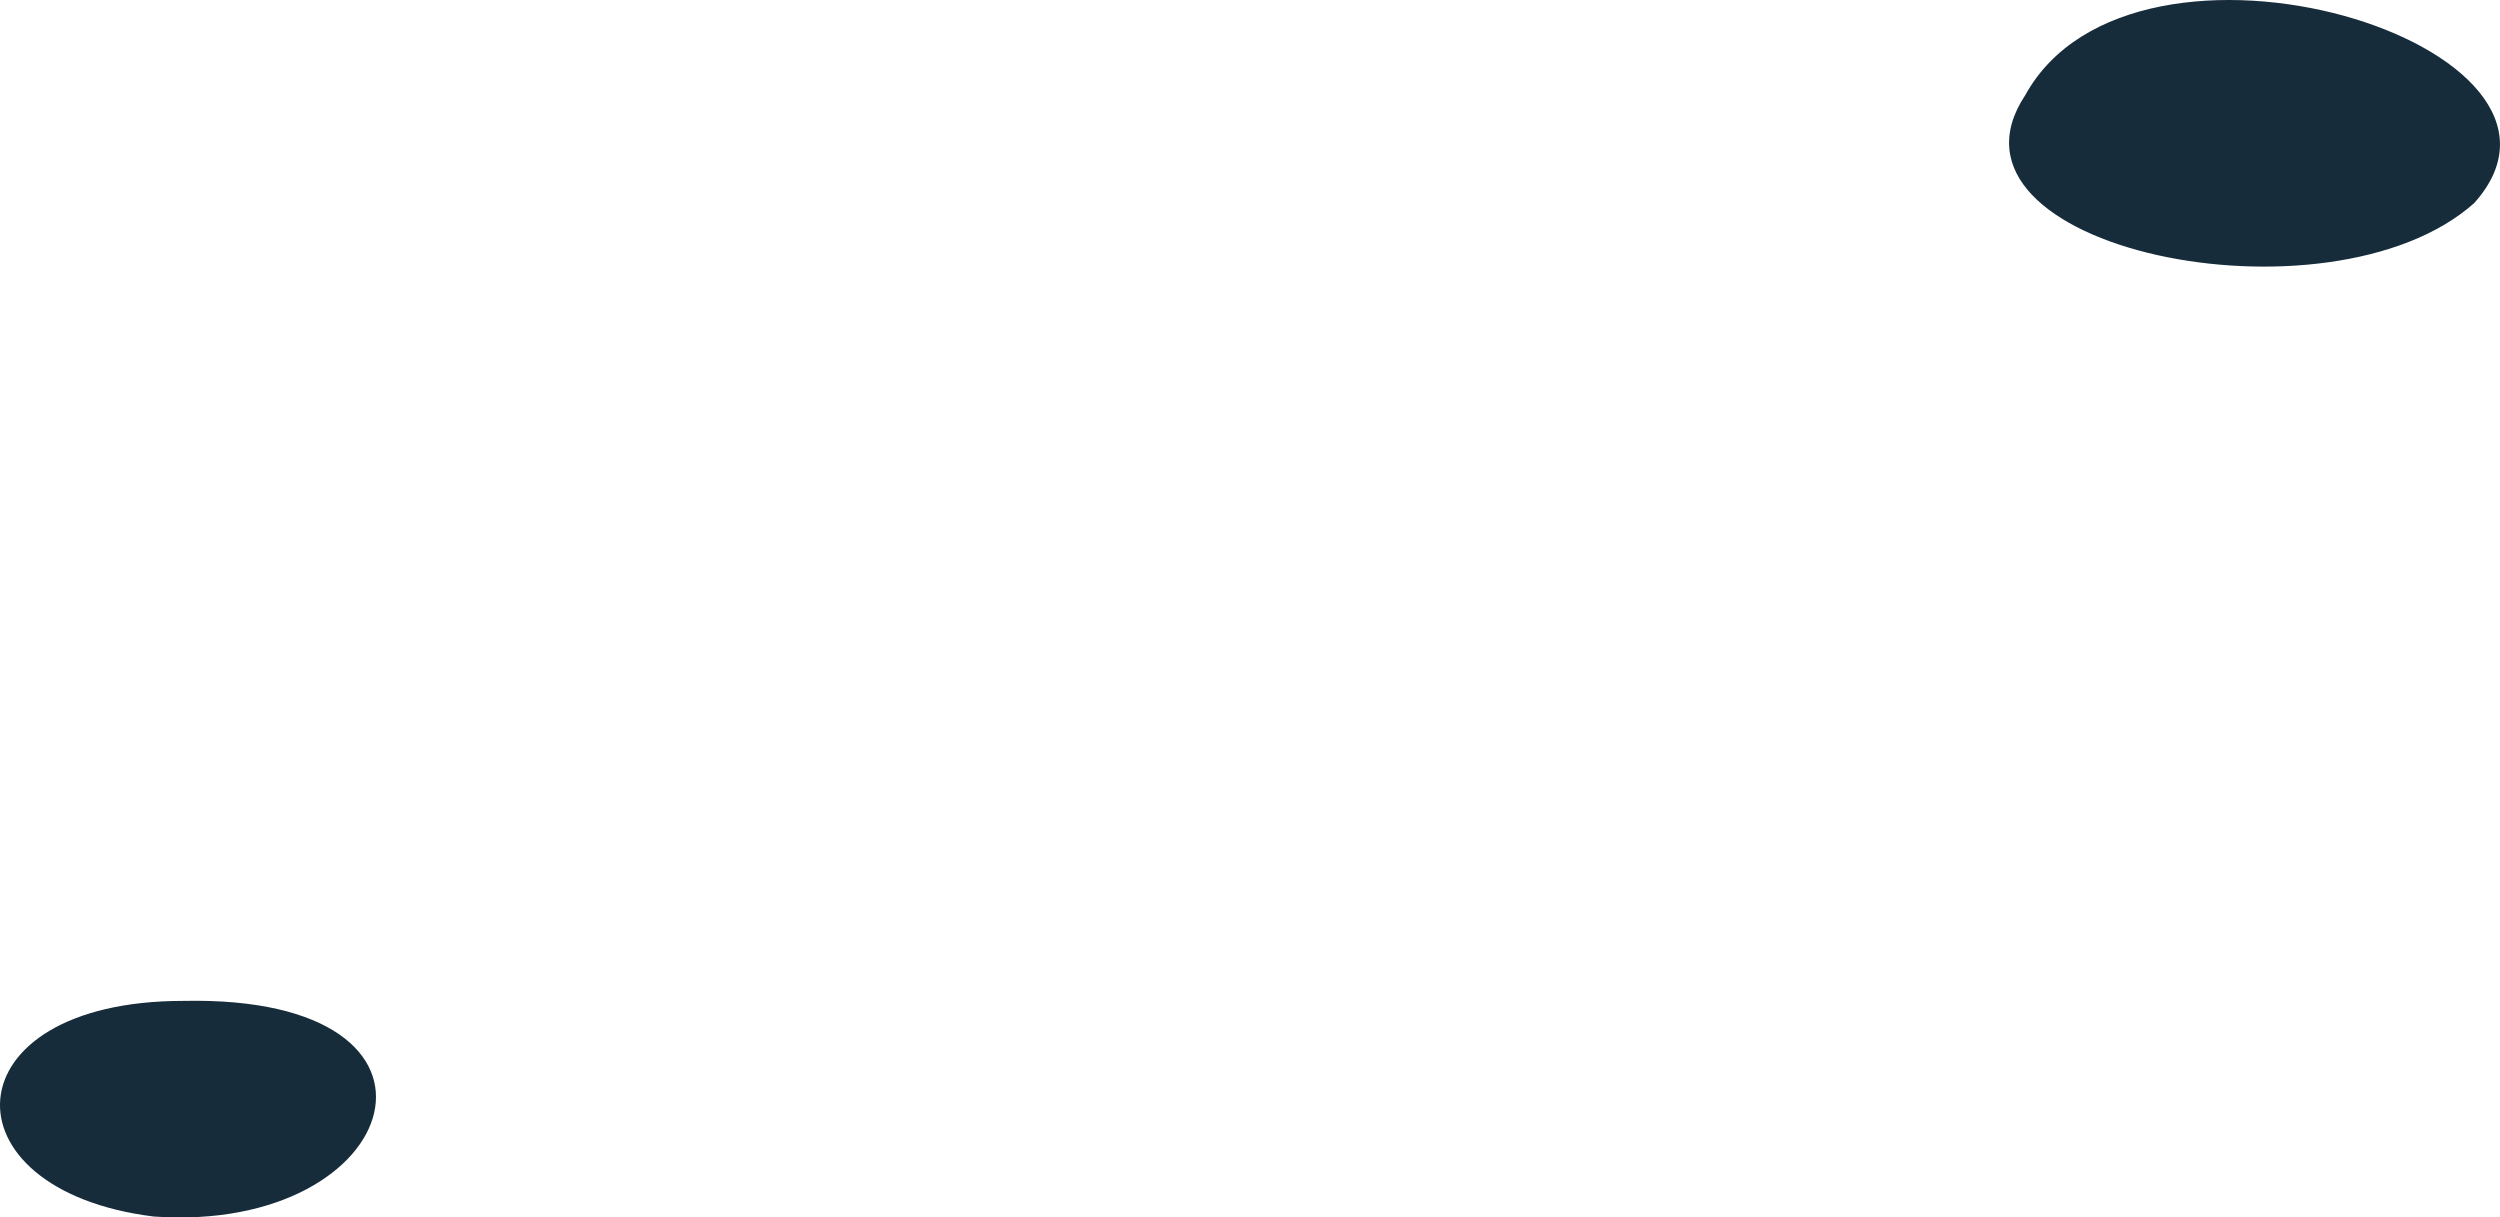
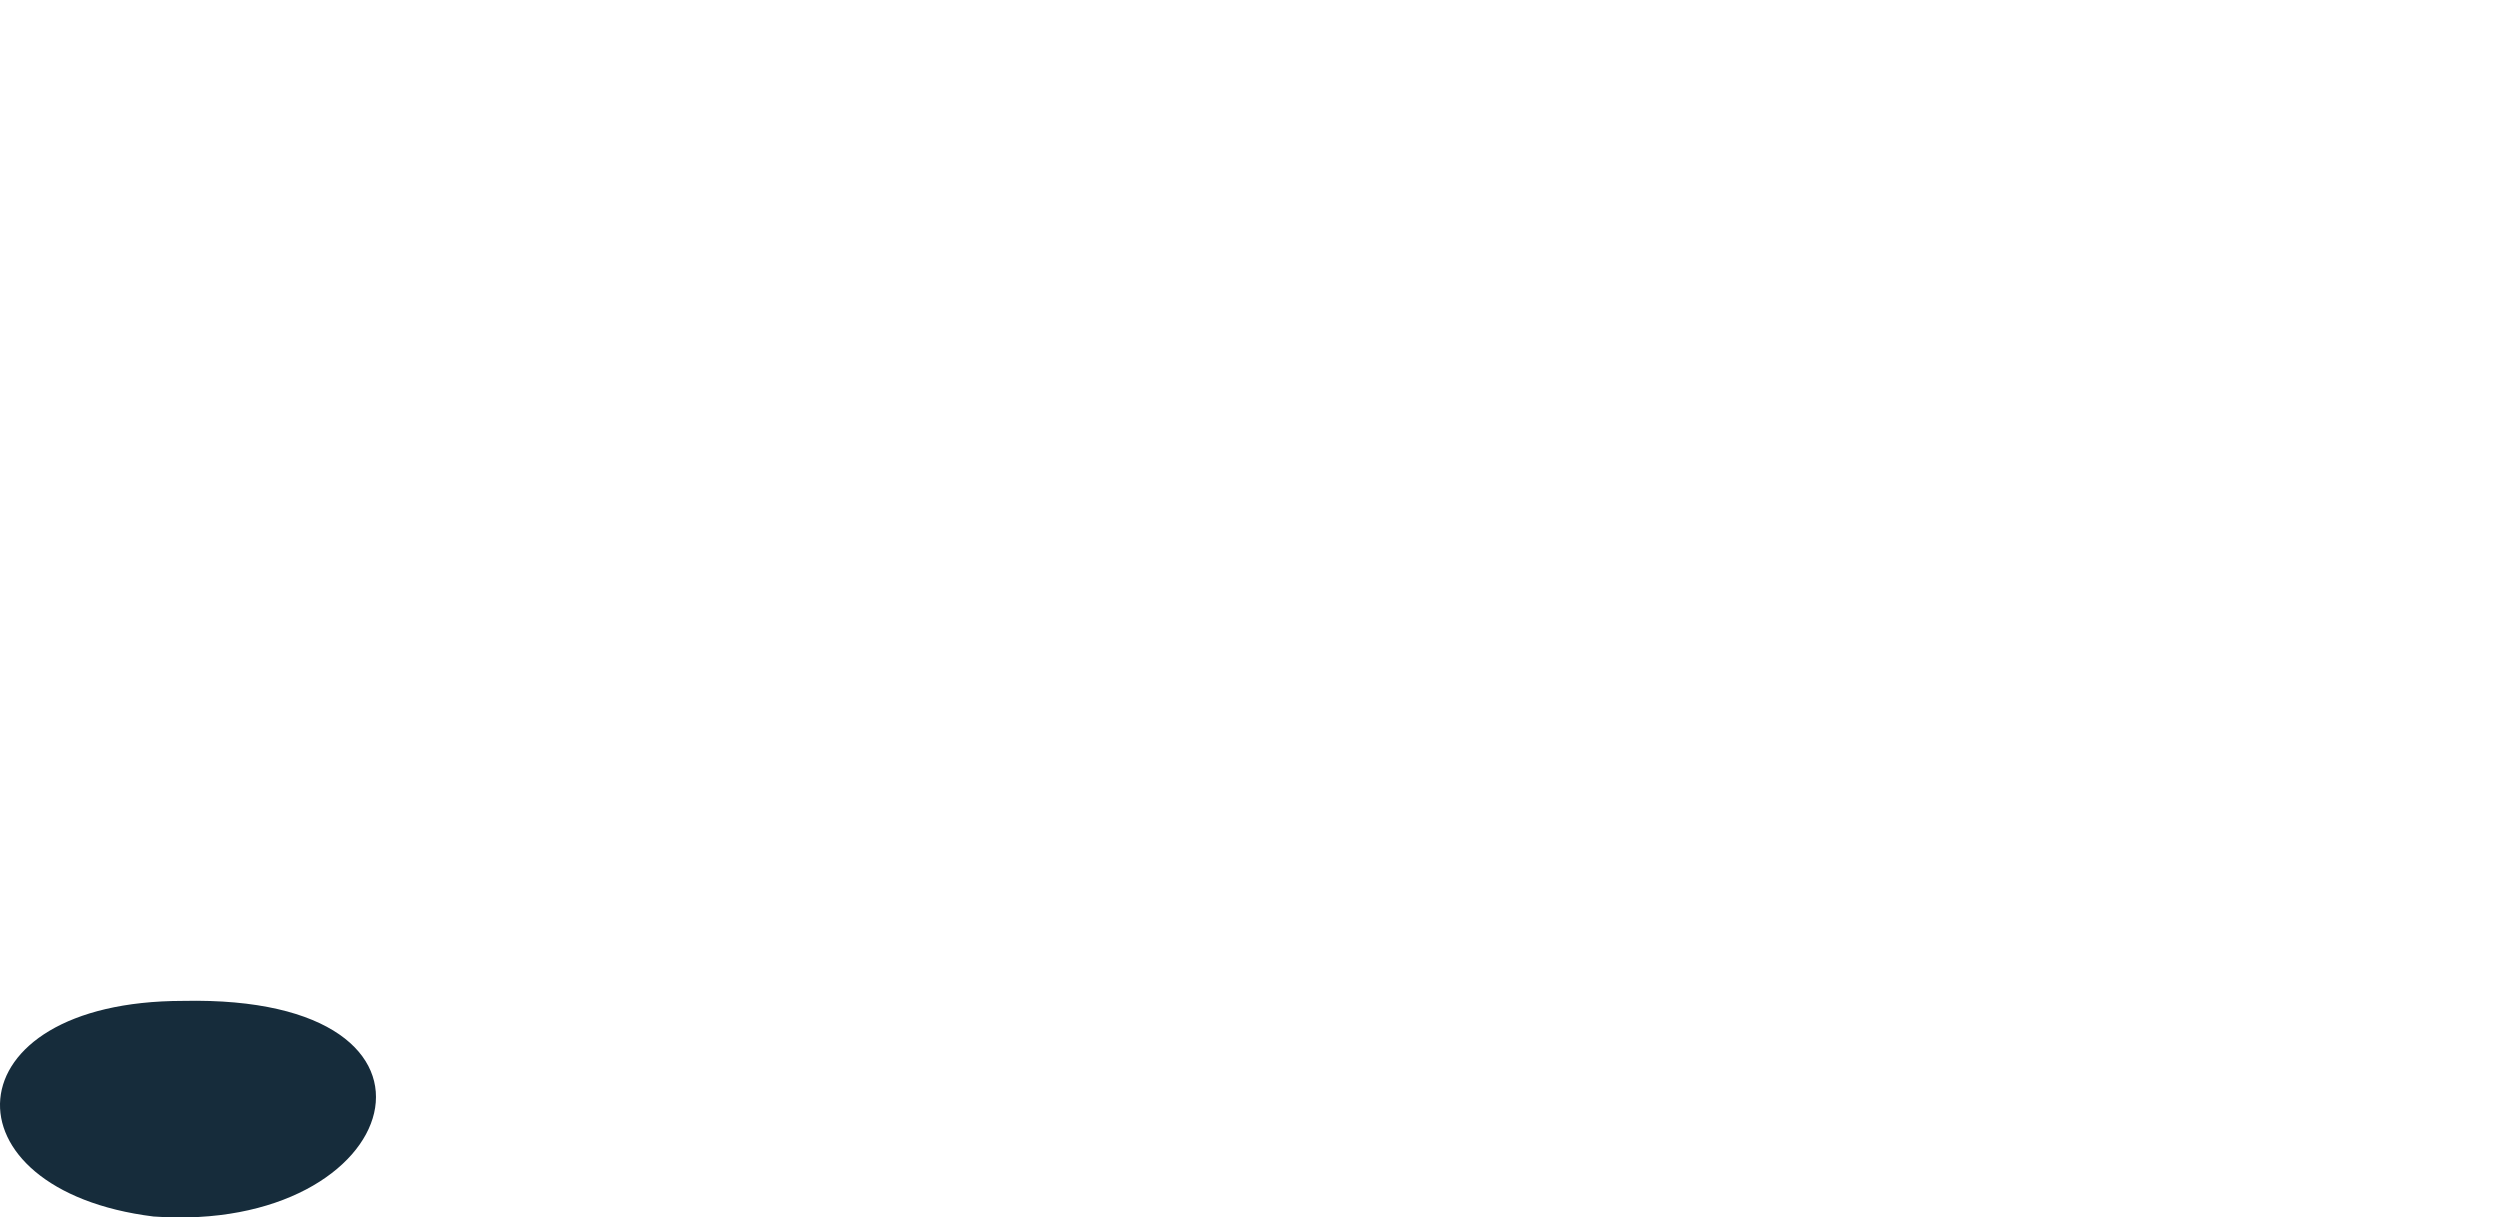
<svg xmlns="http://www.w3.org/2000/svg" fill="none" height="100%" overflow="visible" preserveAspectRatio="none" style="display: block;" viewBox="0 0 64.093 31.213" width="100%">
  <g id="Group" style="mix-blend-mode:screen">
-     <path d="M51.922 2.439C49.312 6.376 59.715 8.513 63.43 5.208C67.059 1.165 54.721 -2.638 51.922 2.439Z" fill="#162C3B" id="Vector" />
    <path d="M4.697 25.66C-1.334 25.66 -1.524 30.508 3.936 31.188C10.382 31.648 12.317 25.497 4.697 25.66Z" fill="#162C3B" id="Vector_2" />
  </g>
</svg>